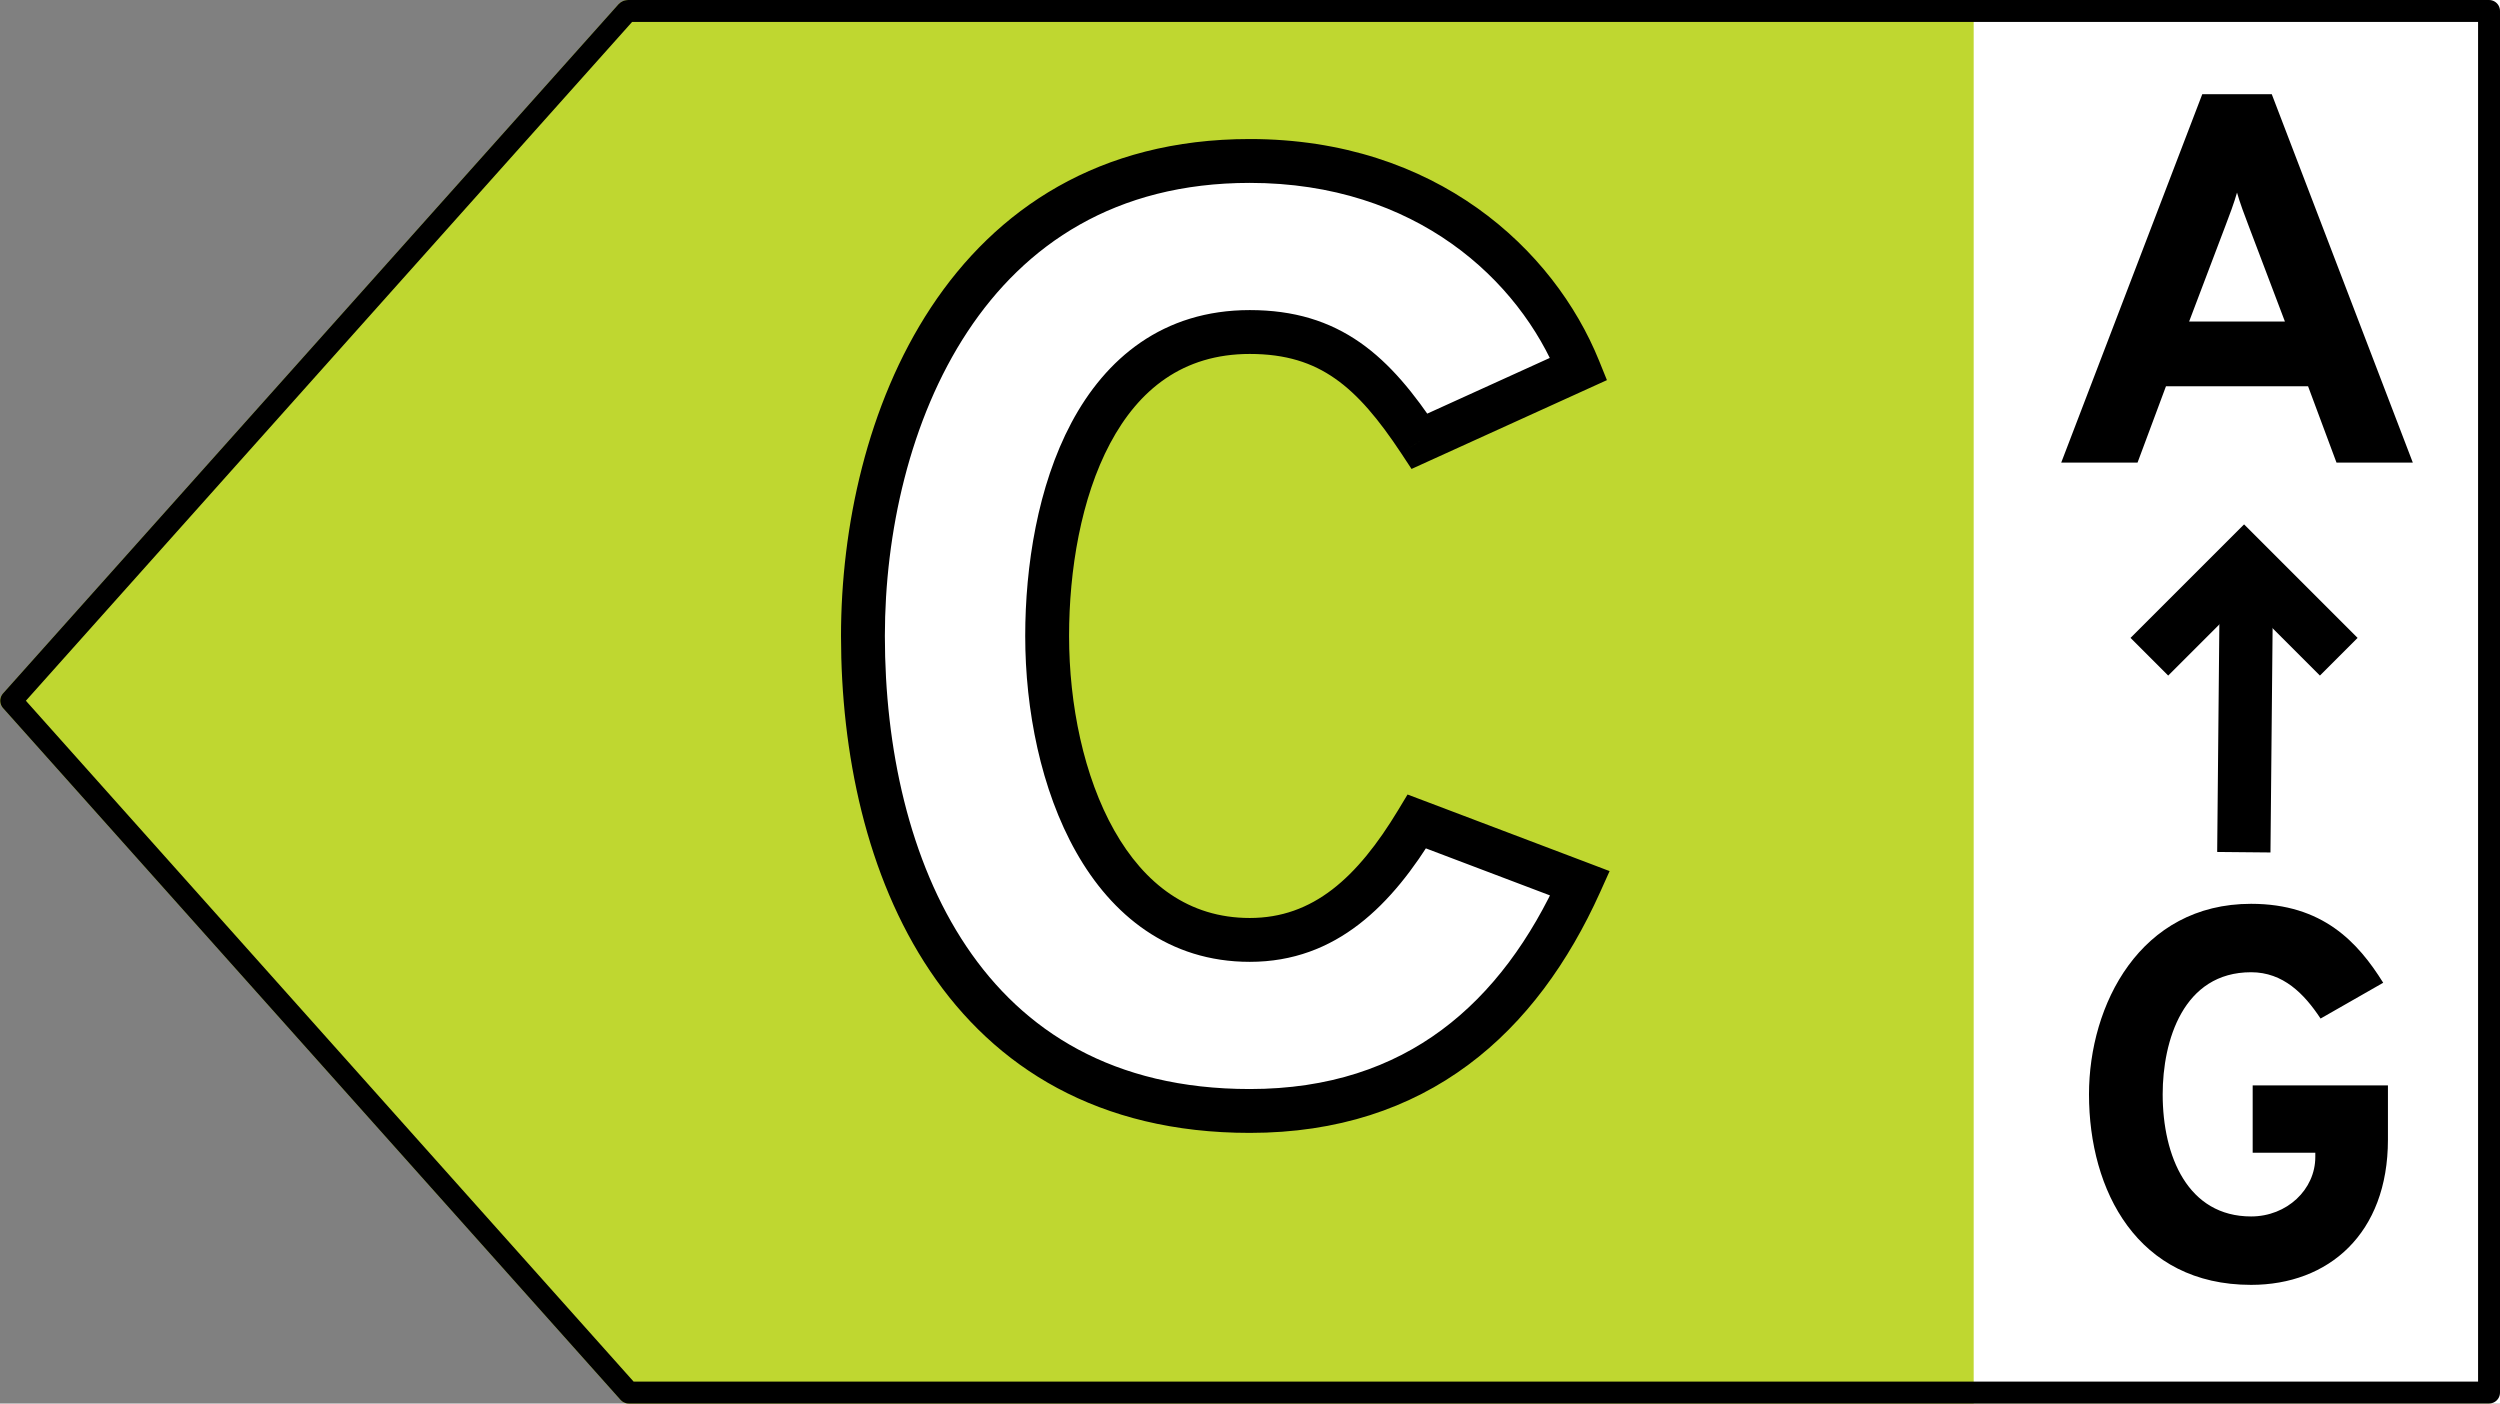
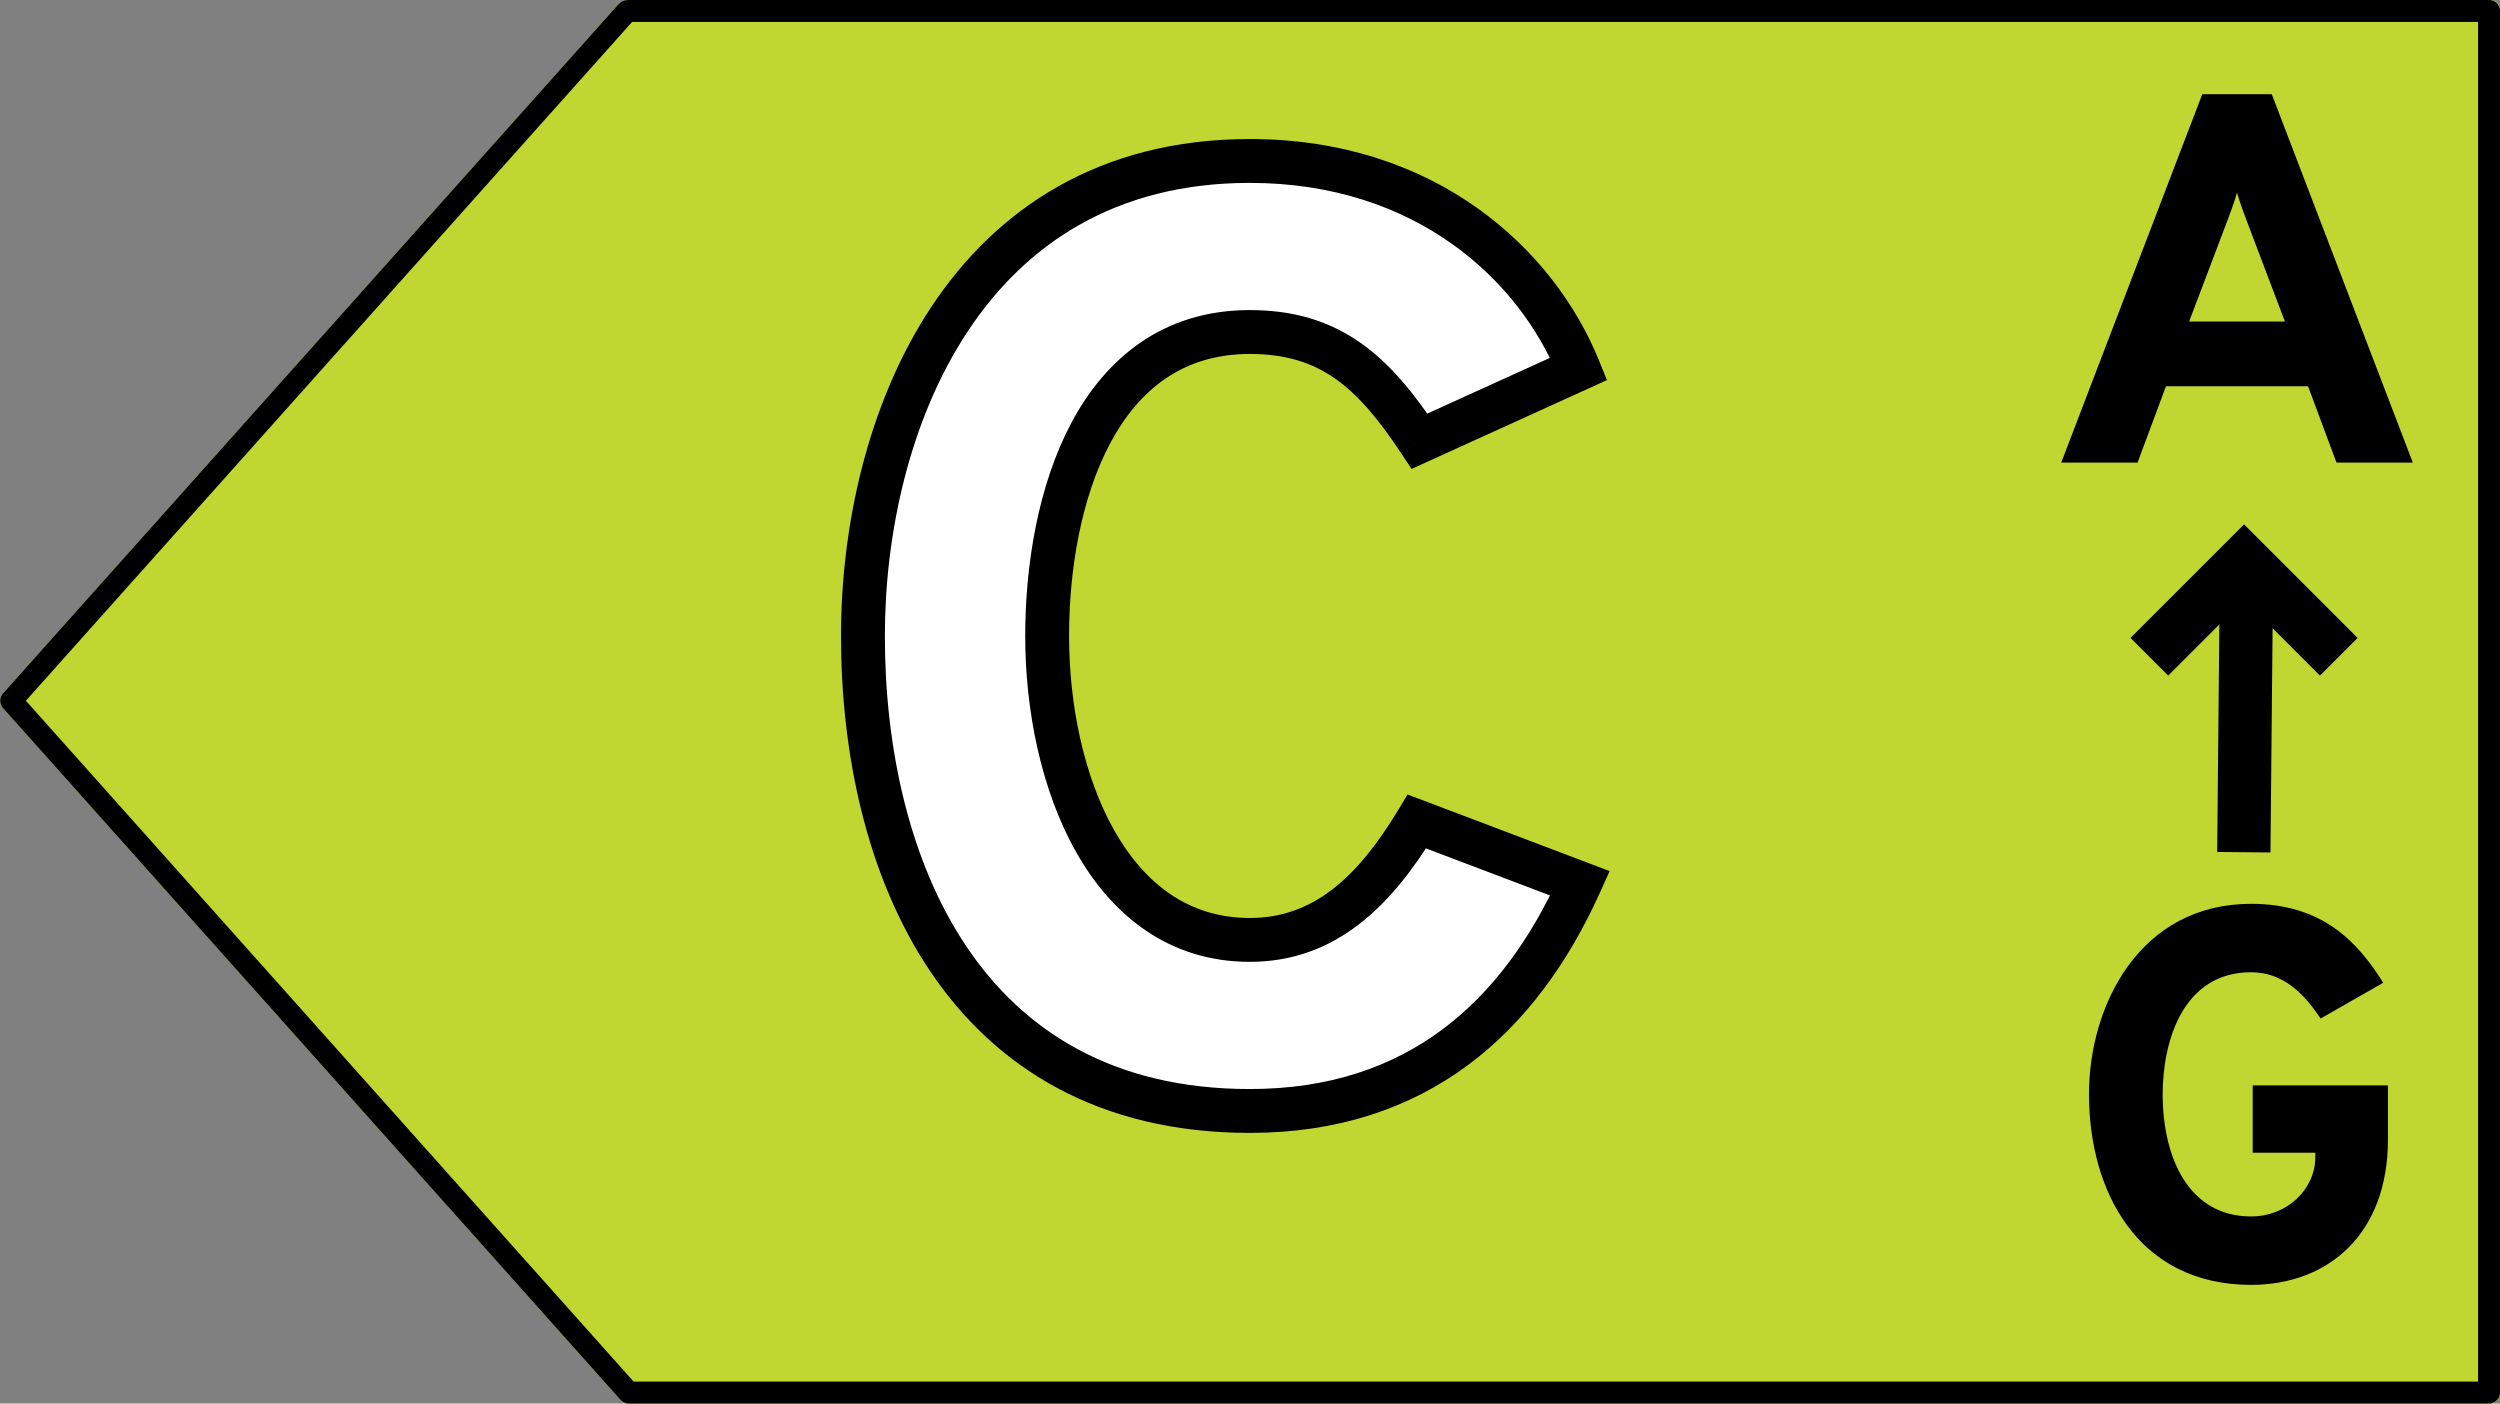
<svg xmlns="http://www.w3.org/2000/svg" width="57" height="32" viewBox="0 0 57 32" fill="none">
  <rect x="0" y="0" width="57" height="32" fill="#808080" stroke="none" />
  <g clip-path="url(#clip0_7579_5754)">
    <path d="M14.322 0H56.775C56.835 0 56.892 0.024 56.934 0.068C56.976 0.111 57 0.17 57 0.231V31.769C57 31.83 56.976 31.889 56.934 31.932C56.892 31.976 56.835 32 56.775 32H14.322C14.291 32 14.26 31.994 14.232 31.981C14.204 31.968 14.178 31.95 14.157 31.927L0.061 16.135C0.022 16.093 0 16.036 0 15.977C0 15.919 0.022 15.862 0.061 15.819L14.129 0.066C14.178 0.035 14.232 -2.32402e-05 14.322 0Z" fill="#BFD730" />
-     <rect x="45" width="12" height="32" fill="white" />
    <path d="M14.321 0.25H14.322H56.75V31.75H14.334L0.255 15.977L14.291 0.26C14.297 0.256 14.301 0.254 14.305 0.253C14.308 0.251 14.312 0.25 14.321 0.25Z" stroke="black" stroke-width="0.5" stroke-linejoin="round" />
    <path d="M28.495 25.33C32.305 25.33 34.645 23.2 36.025 20.14L32.305 18.73C31.345 20.32 30.205 21.43 28.495 21.43C25.255 21.43 23.875 17.74 23.875 14.5C23.875 11.41 24.985 7.57 28.495 7.57C30.325 7.57 31.315 8.47 32.365 10.06L35.995 8.41C35.035 6.04 32.515 3.67 28.495 3.67C21.985 3.67 19.675 9.7 19.675 14.5C19.675 19.69 21.925 25.33 28.495 25.33Z" fill="white" />
    <path d="M36.025 20.14L36.481 20.346L36.699 19.861L36.202 19.672L36.025 20.14ZM32.305 18.73L32.482 18.262L32.092 18.115L31.877 18.472L32.305 18.73ZM32.365 10.06L31.948 10.335L32.183 10.692L32.572 10.515L32.365 10.06ZM35.995 8.41L36.202 8.865L36.638 8.667L36.458 8.222L35.995 8.41ZM28.495 25.83C30.5 25.83 32.143 25.267 33.469 24.284C34.789 23.305 35.766 21.93 36.481 20.346L35.569 19.934C34.904 21.41 34.021 22.63 32.873 23.481C31.732 24.328 30.3 24.83 28.495 24.83V25.83ZM36.202 19.672L32.482 18.262L32.128 19.198L35.848 20.608L36.202 19.672ZM31.877 18.472C30.944 20.016 29.935 20.93 28.495 20.93V21.93C30.475 21.93 31.746 20.624 32.733 18.988L31.877 18.472ZM28.495 20.93C27.104 20.93 26.094 20.152 25.405 18.934C24.709 17.702 24.375 16.061 24.375 14.5H23.375C23.375 16.18 23.731 18.003 24.535 19.426C25.346 20.863 26.646 21.93 28.495 21.93V20.93ZM24.375 14.5C24.375 13.002 24.646 11.359 25.31 10.111C25.962 8.886 26.968 8.07 28.495 8.07V7.07C26.512 7.07 25.208 8.174 24.427 9.641C23.659 11.086 23.375 12.909 23.375 14.5H24.375ZM28.495 8.07C29.318 8.07 29.921 8.269 30.436 8.629C30.966 8.998 31.434 9.558 31.948 10.335L32.782 9.784C32.246 8.972 31.694 8.287 31.009 7.809C30.309 7.321 29.502 7.07 28.495 7.07V8.07ZM32.572 10.515L36.202 8.865L35.788 7.955L32.158 9.605L32.572 10.515ZM36.458 8.222C35.429 5.682 32.738 3.17 28.495 3.17V4.17C32.292 4.17 34.641 6.398 35.532 8.598L36.458 8.222ZM28.495 3.17C25.056 3.17 22.701 4.775 21.226 7.01C19.767 9.221 19.175 12.032 19.175 14.5H20.175C20.175 12.168 20.738 9.564 22.061 7.56C23.369 5.58 25.424 4.17 28.495 4.17V3.17ZM19.175 14.5C19.175 17.155 19.749 19.972 21.206 22.14C22.681 24.335 25.041 25.83 28.495 25.83V24.83C25.379 24.83 23.328 23.505 22.036 21.582C20.726 19.633 20.175 17.035 20.175 14.5H19.175Z" fill="black" />
    <path d="M53.272 10.547H55.012L51.796 2.147H50.212L46.996 10.547H48.736L49.384 8.807H52.624L53.272 10.547ZM52.096 7.331H49.912L50.74 5.147C50.824 4.931 50.944 4.607 51.004 4.391C51.064 4.607 51.184 4.931 51.268 5.147L52.096 7.331Z" fill="black" />
    <path d="M51.165 18.823L51.214 13.679" stroke="black" stroke-width="1.215" stroke-linecap="square" stroke-linejoin="round" />
    <path d="M52.894 14.544L51.165 12.815L49.435 14.544" stroke="black" stroke-width="1.215" stroke-linecap="square" />
    <path d="M51.325 29.295C53.089 29.295 54.445 28.131 54.445 25.983V24.747H51.361V26.283H52.789V26.379C52.789 27.123 52.141 27.735 51.325 27.735C49.885 27.735 49.309 26.367 49.309 24.951C49.309 23.727 49.777 22.167 51.325 22.167C52.057 22.167 52.537 22.659 52.909 23.223L54.337 22.407C53.761 21.483 52.957 20.607 51.325 20.607C48.793 20.607 47.629 22.911 47.629 24.951C47.629 27.147 48.733 29.295 51.325 29.295Z" fill="black" />
  </g>
  <defs>
    <clipPath id="clip0_7579_5754">
      <rect width="57" height="32" fill="white" />
    </clipPath>
  </defs>
</svg>